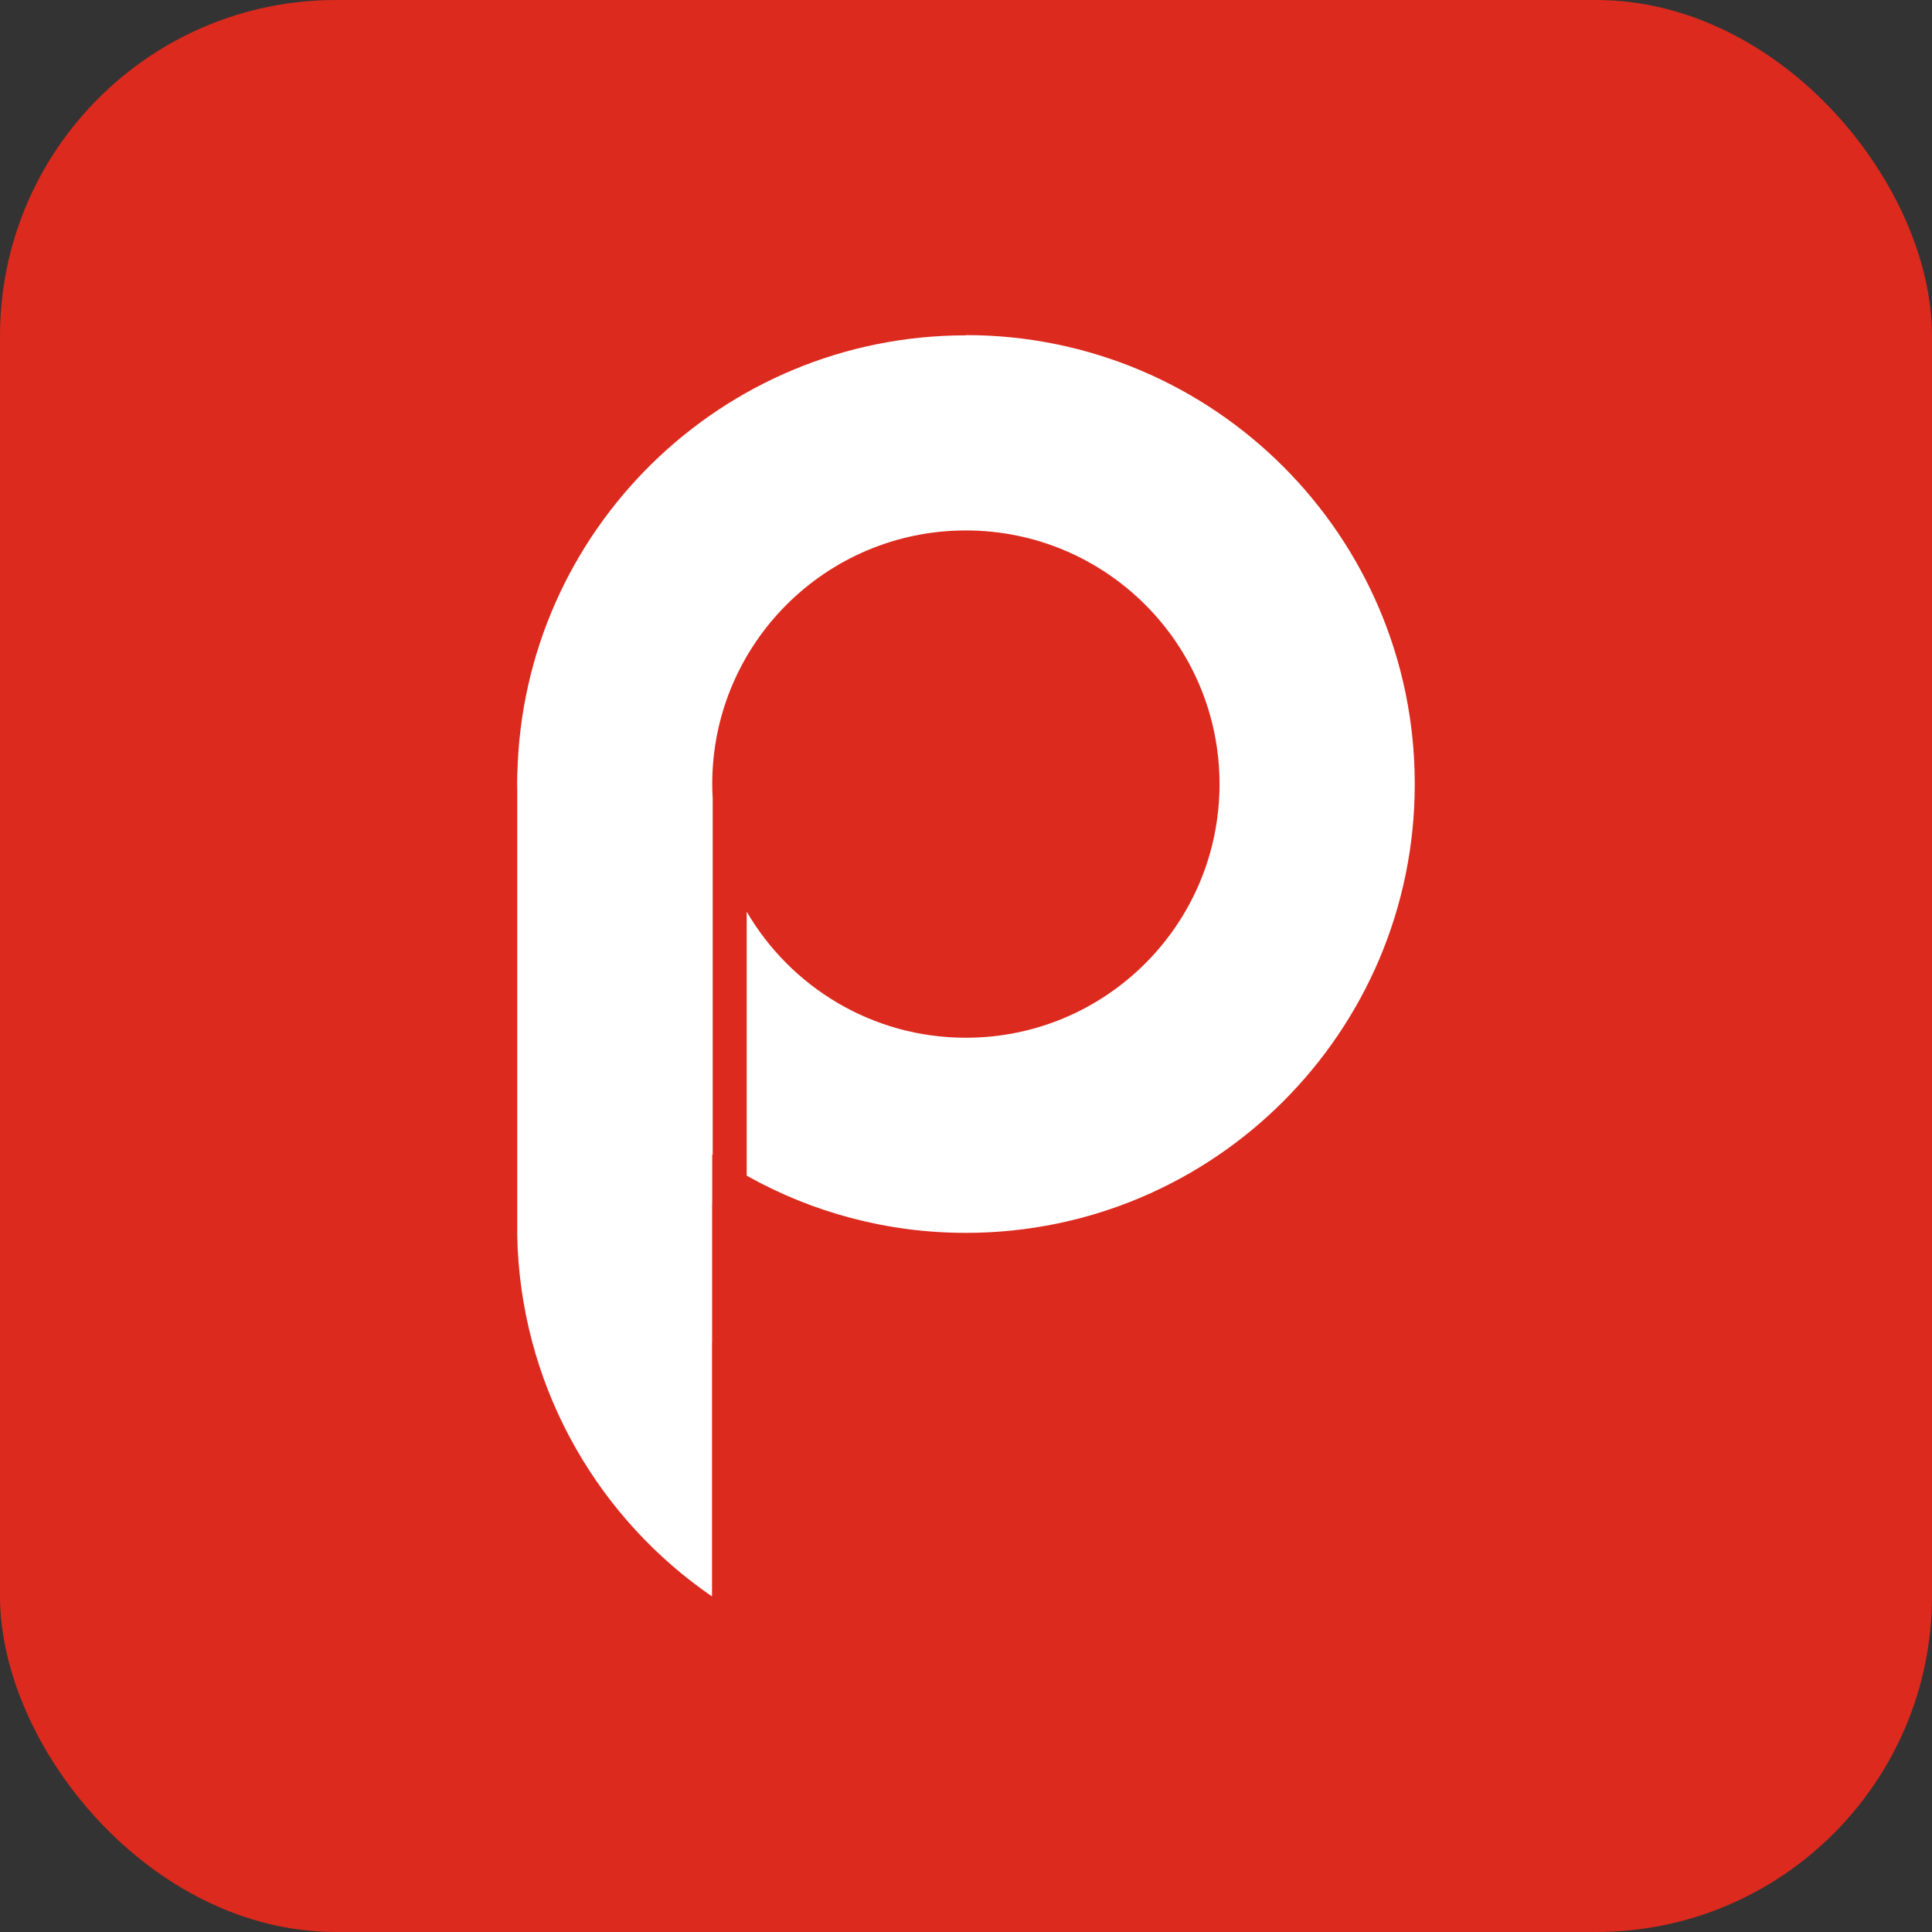
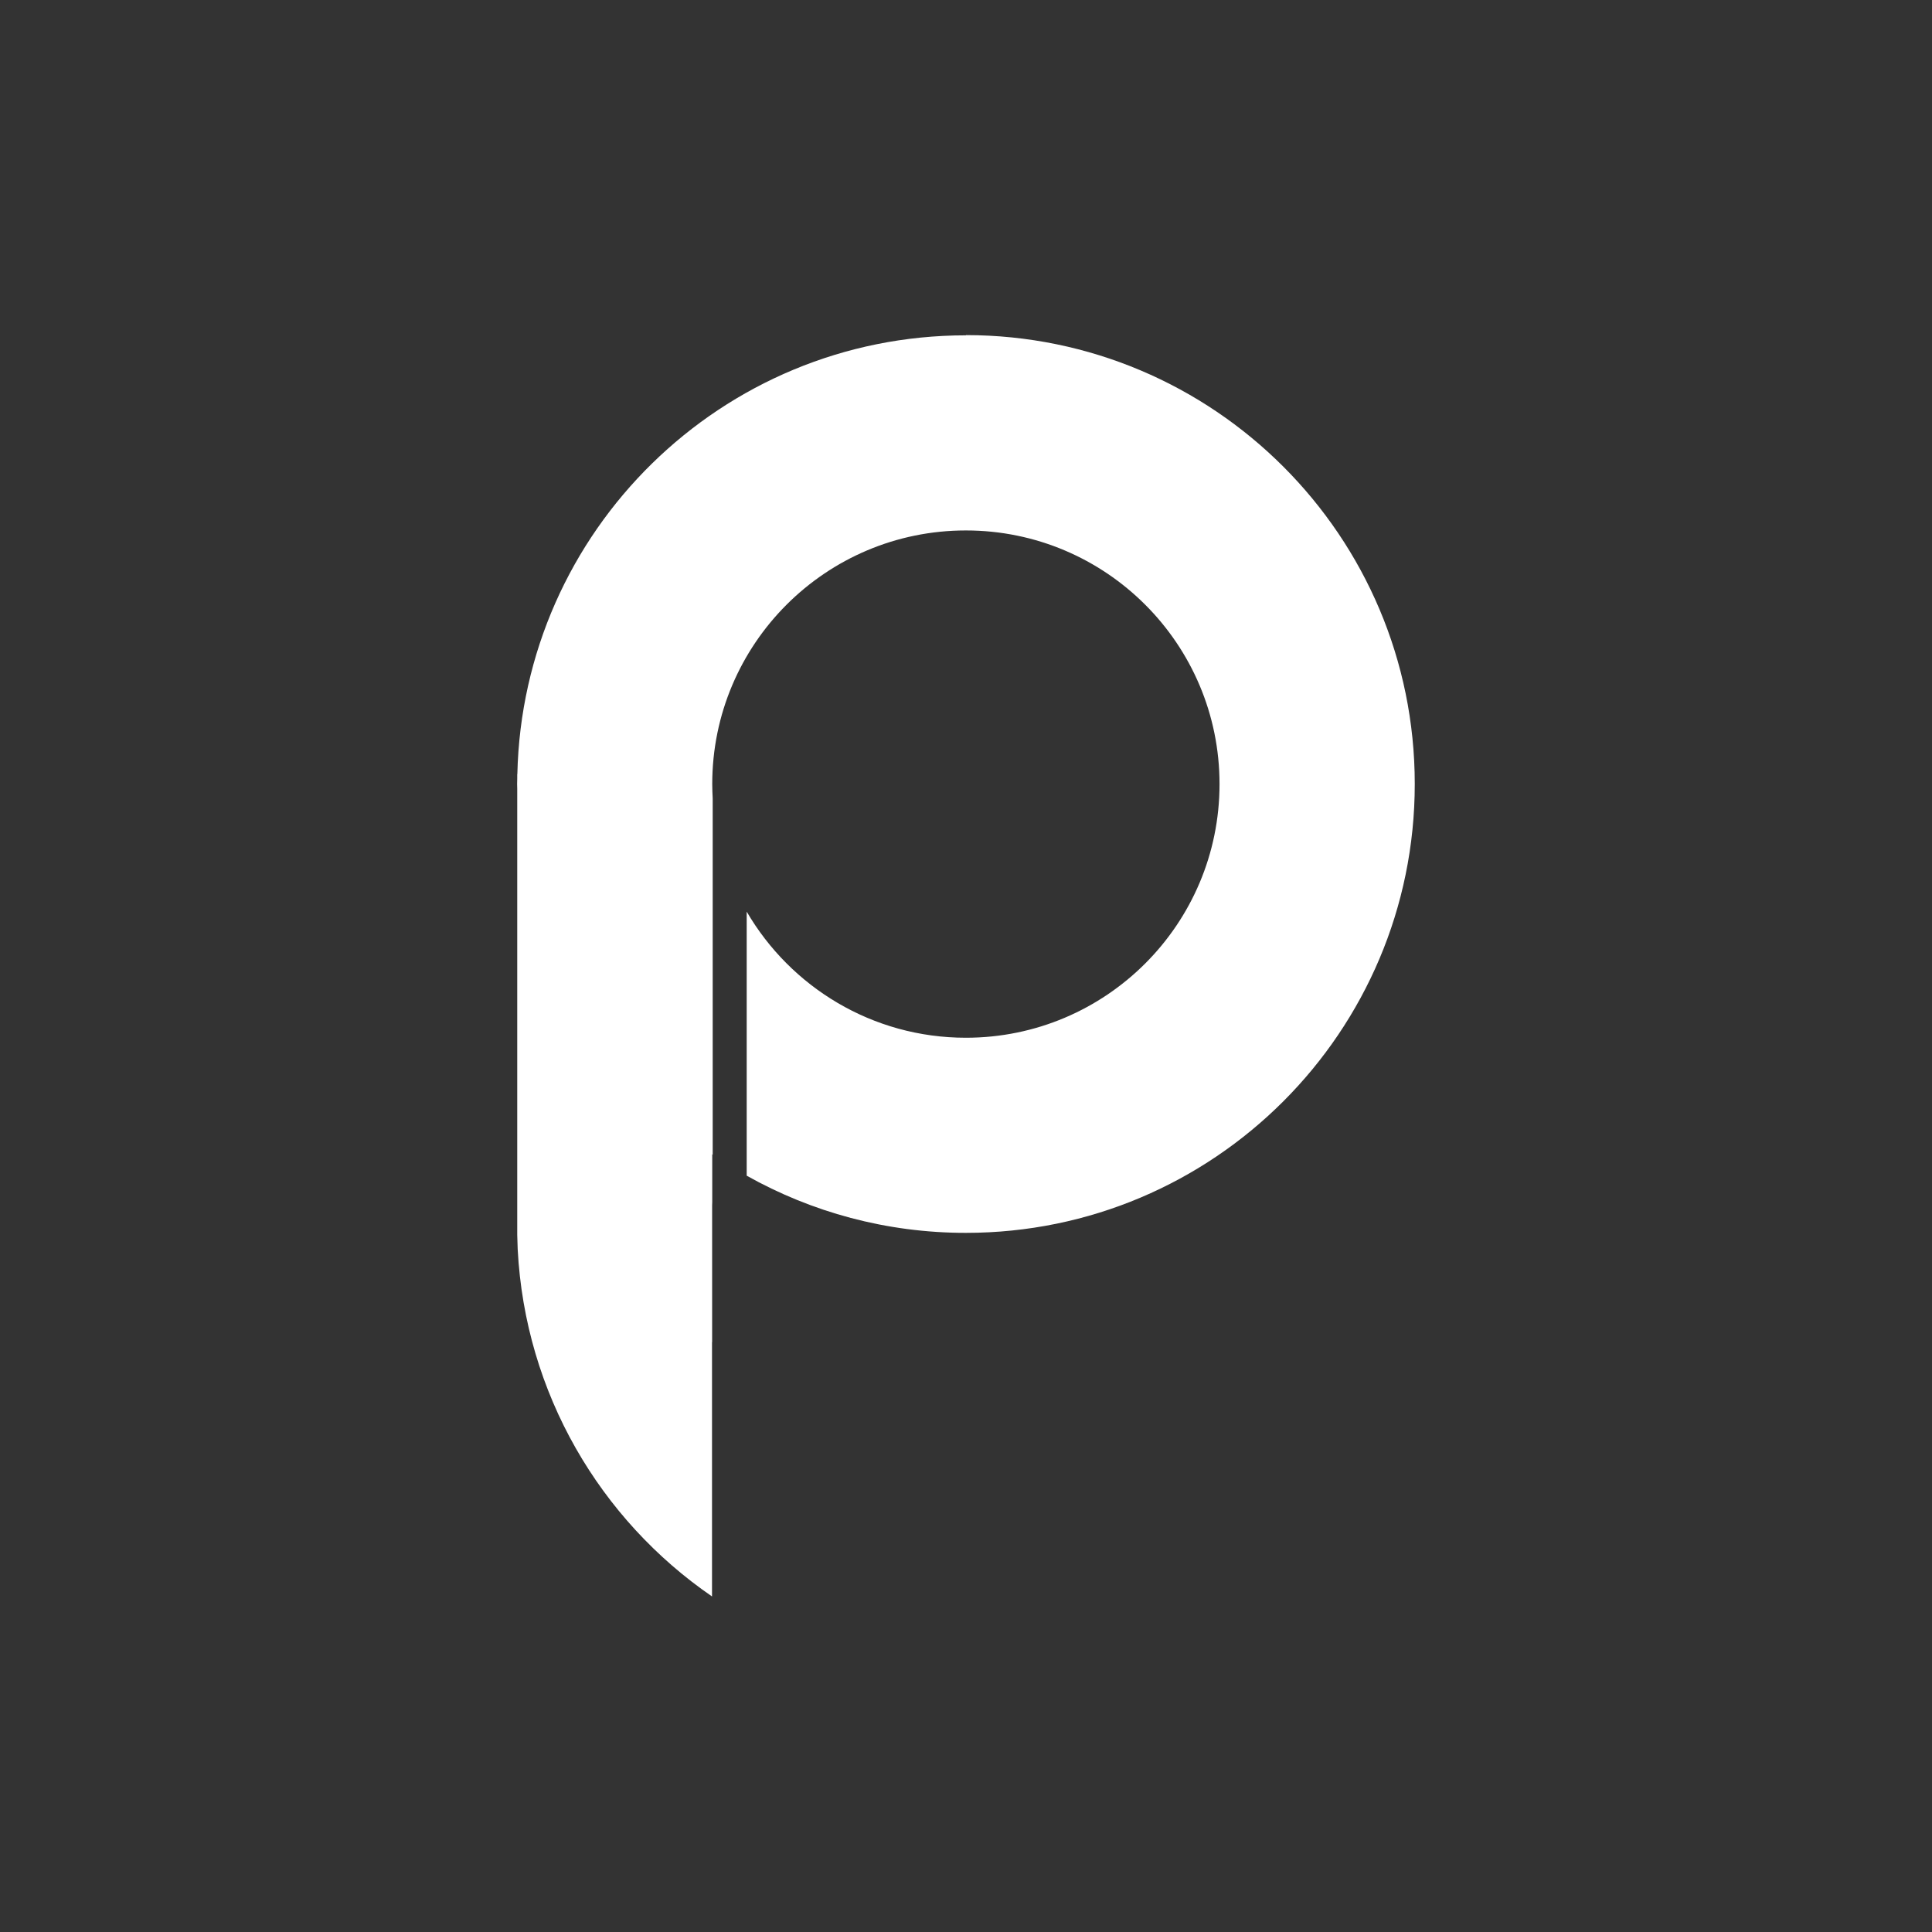
<svg xmlns="http://www.w3.org/2000/svg" id="Layer_1" viewBox="0 0 171 171">
  <rect x="0" y="0" width="171" height="171" fill="#333333" stroke="none" />
  <defs>
    <style>.cls-1{fill:#dc2a1e;}.cls-1,.cls-2{stroke-width:0px;}.cls-2{fill:#fff;}</style>
  </defs>
-   <rect class="cls-1" width="171" height="171" rx="29.73" ry="29.73" />
  <path class="cls-2" d="m85.5,29.68c-21.64,0-39.23,17.31-39.71,38.84h-.01v.4c0,.16-.01.32-.01.48,0,.13.01.26.01.39v39.51c.01.43.02.85.04,1.27.66,12.77,7.31,23.94,17.2,30.73v-22.51h.01v-12.11c0-.08,0-.17.01-.25v-4.26s.02.02.04.03v-31.53c-.02-.42-.04-.84-.04-1.27,0-12.4,10.05-22.45,22.45-22.45,12.4,0,22.45,10.05,22.45,22.45,0,12.4-10.05,22.45-22.45,22.45-8.28,0-15.51-4.49-19.4-11.16v23.37c5.74,3.22,12.35,5.06,19.4,5.06,21.94,0,39.73-17.79,39.73-39.73s-17.79-39.73-39.73-39.73" />
</svg>